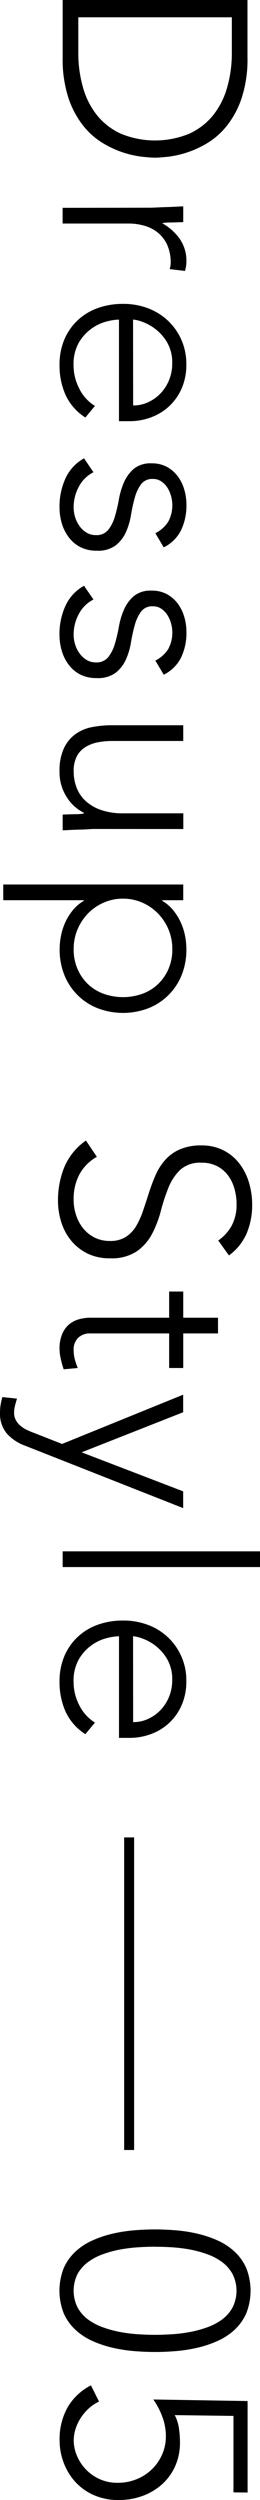
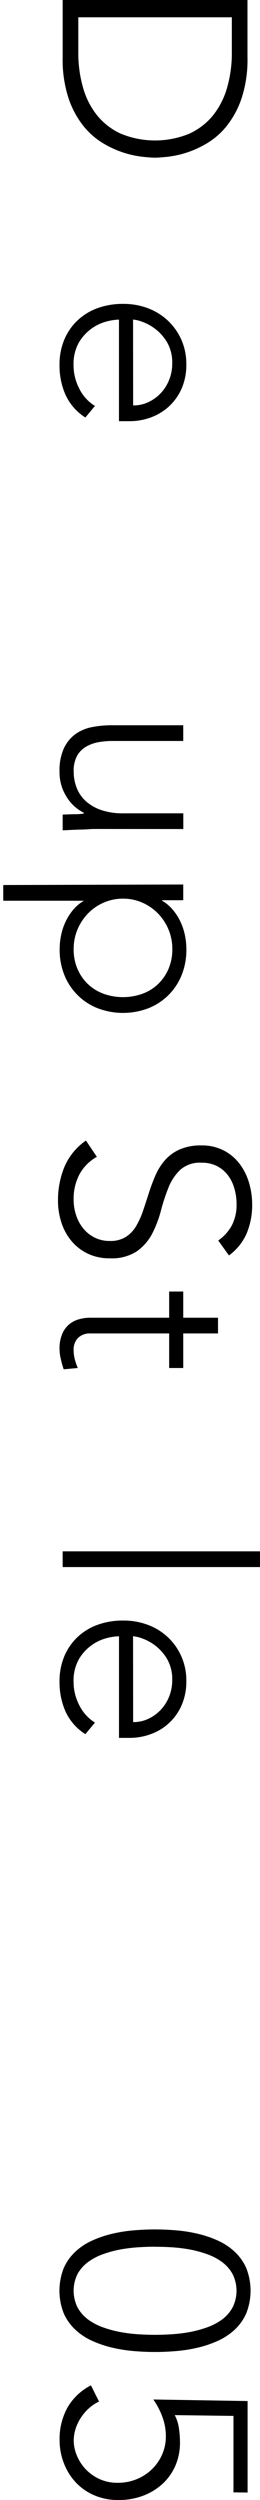
<svg xmlns="http://www.w3.org/2000/svg" width="16.826" height="161.245" viewBox="0 0 16.826 161.245">
  <g transform="translate(-921.291 -7266.486)">
    <path d="M937.307,7266.486v3.7a7.972,7.972,0,0,1-.381,2.635,5.863,5.863,0,0,1-.971,1.8,4.816,4.816,0,0,1-1.309,1.131,6.446,6.446,0,0,1-1.377.609,6.374,6.374,0,0,1-1.191.244c-.355.035-.6.051-.752.051s-.4-.016-.752-.051a6.356,6.356,0,0,1-2.567-.853,4.789,4.789,0,0,1-1.31-1.131,5.861,5.861,0,0,1-.971-1.8,8,8,0,0,1-.38-2.635v-3.7Zm-10.948,1.116v2.3a8,8,0,0,0,.3,2.213,5.057,5.057,0,0,0,.9,1.791,4.257,4.257,0,0,0,1.545,1.2,5.831,5.831,0,0,0,4.444,0,4.27,4.27,0,0,0,1.546-1.2,5.072,5.072,0,0,0,.9-1.791,8,8,0,0,0,.3-2.213v-2.3Z" />
-     <path d="M930.954,7279.883c.147,0,.324-.006.532-.017s.42-.02.634-.025.414-.014.6-.026.329-.017.43-.017v1.014c-.293.011-.574.02-.844.025a2.608,2.608,0,0,0-.524.043,3.472,3.472,0,0,1,1.132,1,2.472,2.472,0,0,1,.44,1.487,1.706,1.706,0,0,1-.026.3c-.017.095-.037.194-.059.295l-1-.118a1.23,1.23,0,0,0,.068-.389,2.817,2.817,0,0,0-.211-1.14,2.168,2.168,0,0,0-.583-.794,2.446,2.446,0,0,0-.87-.464,3.641,3.641,0,0,0-1.073-.153h-4.257v-1.013Z" />
    <path d="M926.815,7293.415a3.429,3.429,0,0,1-1.284-1.462,4.649,4.649,0,0,1-.388-1.917,4.152,4.152,0,0,1,.3-1.622,3.65,3.65,0,0,1,.853-1.25,3.74,3.74,0,0,1,1.3-.8,4.772,4.772,0,0,1,1.664-.278,4.455,4.455,0,0,1,1.622.287,3.882,3.882,0,0,1,1.292.811,3.81,3.81,0,0,1,.862,1.233,3.863,3.863,0,0,1,.313,1.571,3.768,3.768,0,0,1-.313,1.579,3.456,3.456,0,0,1-.828,1.149,3.507,3.507,0,0,1-1.174.7,3.95,3.95,0,0,1-1.335.236h-.709V7287.1a3.483,3.483,0,0,0-.819.127,2.9,2.9,0,0,0-.972.465,2.928,2.928,0,0,0-.81.9,2.82,2.82,0,0,0-.338,1.462,3.261,3.261,0,0,0,.371,1.5,2.716,2.716,0,0,0,1.013,1.115Zm3.092-.778a2.3,2.3,0,0,0,.98-.211,2.627,2.627,0,0,0,.8-.574,2.716,2.716,0,0,0,.549-.862,2.776,2.776,0,0,0,.2-1.055,2.591,2.591,0,0,0-.337-1.377,3,3,0,0,0-.778-.87,3.09,3.09,0,0,0-.853-.457,2.262,2.262,0,0,0-.566-.135Z" />
-     <path d="M927.339,7296.945a2.18,2.18,0,0,0-.954.947,2.777,2.777,0,0,0-.329,1.317,2.138,2.138,0,0,0,.1.642,1.991,1.991,0,0,0,.287.574,1.559,1.559,0,0,0,.449.414,1.122,1.122,0,0,0,.6.161.965.965,0,0,0,.811-.347,2.586,2.586,0,0,0,.423-.853,10.247,10.247,0,0,0,.261-1.114,4.821,4.821,0,0,1,.338-1.116,2.421,2.421,0,0,1,.634-.853,1.713,1.713,0,0,1,1.148-.346,2.026,2.026,0,0,1,1,.236,2.208,2.208,0,0,1,.7.617,2.692,2.692,0,0,1,.413.853,3.455,3.455,0,0,1,.136.963A3.641,3.641,0,0,1,933,7300.7a2.456,2.456,0,0,1-1.114,1.09l-.541-.913a2.135,2.135,0,0,0,.819-.717,2.225,2.225,0,0,0,.194-1.69,1.963,1.963,0,0,0-.236-.532,1.365,1.365,0,0,0-.389-.4.939.939,0,0,0-.541-.16.9.9,0,0,0-.776.346,2.633,2.633,0,0,0-.4.853,10.576,10.576,0,0,0-.246,1.115,4.459,4.459,0,0,1-.329,1.115,2.282,2.282,0,0,1-.659.853,1.914,1.914,0,0,1-1.224.346,2.286,2.286,0,0,1-1.056-.228,2.185,2.185,0,0,1-.752-.625,2.79,2.79,0,0,1-.456-.9,3.659,3.659,0,0,1-.152-1.064,4.342,4.342,0,0,1,.388-1.85,2.81,2.81,0,0,1,1.2-1.292Z" />
-     <path d="M927.339,7305.155a2.18,2.18,0,0,0-.954.947,2.777,2.777,0,0,0-.329,1.317,2.138,2.138,0,0,0,.1.642,1.978,1.978,0,0,0,.287.574,1.559,1.559,0,0,0,.449.414,1.122,1.122,0,0,0,.6.161.963.963,0,0,0,.811-.347,2.576,2.576,0,0,0,.423-.853,10.247,10.247,0,0,0,.261-1.114,4.828,4.828,0,0,1,.338-1.116,2.421,2.421,0,0,1,.634-.853,1.713,1.713,0,0,1,1.148-.346,2.026,2.026,0,0,1,1,.236,2.208,2.208,0,0,1,.7.617,2.692,2.692,0,0,1,.413.853,3.455,3.455,0,0,1,.136.963,3.638,3.638,0,0,1-.356,1.664,2.456,2.456,0,0,1-1.114,1.09l-.541-.912a2.145,2.145,0,0,0,.819-.718,2.225,2.225,0,0,0,.194-1.69,1.963,1.963,0,0,0-.236-.532,1.365,1.365,0,0,0-.389-.4.939.939,0,0,0-.541-.16.9.9,0,0,0-.776.346,2.643,2.643,0,0,0-.4.853,10.576,10.576,0,0,0-.246,1.115,4.459,4.459,0,0,1-.329,1.115,2.282,2.282,0,0,1-.659.853,1.908,1.908,0,0,1-1.224.347A2.3,2.3,0,0,1,926.5,7310a2.185,2.185,0,0,1-.752-.625,2.8,2.8,0,0,1-.456-.9,3.665,3.665,0,0,1-.152-1.065,4.342,4.342,0,0,1,.388-1.85,2.81,2.81,0,0,1,1.2-1.292Z" />
    <path d="M927.542,7319.954c-.146,0-.324,0-.532.017s-.42.019-.634.025-.414.014-.6.025-.329.018-.43.018v-1.014c.293-.011.574-.02.844-.025a2.7,2.7,0,0,0,.524-.043v-.05a2.741,2.741,0,0,1-1.107-1.014,2.96,2.96,0,0,1-.464-1.656,3.39,3.39,0,0,1,.287-1.495,2.376,2.376,0,0,1,.752-.912,2.726,2.726,0,0,1,1.073-.448,6.62,6.62,0,0,1,1.25-.118h4.645v1.014h-4.594a5.006,5.006,0,0,0-.921.084,2.423,2.423,0,0,0-.8.3,1.543,1.543,0,0,0-.565.591,2.01,2.01,0,0,0-.211.988,2.89,2.89,0,0,0,.193,1.056,2.274,2.274,0,0,0,.592.862,2.862,2.862,0,0,0,1,.574,4.237,4.237,0,0,0,1.41.211h3.9v1.014Z" />
-     <path d="M933.15,7323.535v1.014h-1.368v.034a2.618,2.618,0,0,1,.7.591,3.565,3.565,0,0,1,.49.769,3.883,3.883,0,0,1,.288.87,4.543,4.543,0,0,1,.093.9,4.345,4.345,0,0,1-.3,1.647,3.823,3.823,0,0,1-2.153,2.154,4.613,4.613,0,0,1-3.295,0,3.82,3.82,0,0,1-2.154-2.154,4.345,4.345,0,0,1-.3-1.647,4.47,4.47,0,0,1,.093-.9,3.877,3.877,0,0,1,.287-.87,3.526,3.526,0,0,1,.49-.769,2.619,2.619,0,0,1,.7-.591v-.034h-5.22v-1.014Zm-3.9.913a3.075,3.075,0,0,0-1.241.253,3.173,3.173,0,0,0-1.014.693,3.332,3.332,0,0,0-.684,1.03,3.224,3.224,0,0,0-.253,1.284,3.149,3.149,0,0,0,.253,1.284,2.981,2.981,0,0,0,.684.98,2.906,2.906,0,0,0,1.014.616,3.743,3.743,0,0,0,2.483,0,2.911,2.911,0,0,0,1.013-.616,2.968,2.968,0,0,0,.685-.98,3.165,3.165,0,0,0,.253-1.284,3.241,3.241,0,0,0-.253-1.284,3.317,3.317,0,0,0-.685-1.03,3.18,3.18,0,0,0-1.013-.693A3.077,3.077,0,0,0,929.248,7324.448Z" />
+     <path d="M933.15,7323.535v1.014h-1.368v.034a2.618,2.618,0,0,1,.7.591,3.565,3.565,0,0,1,.49.769,3.883,3.883,0,0,1,.288.87,4.543,4.543,0,0,1,.093.9,4.345,4.345,0,0,1-.3,1.647,3.823,3.823,0,0,1-2.153,2.154,4.613,4.613,0,0,1-3.295,0,3.82,3.82,0,0,1-2.154-2.154,4.345,4.345,0,0,1-.3-1.647,4.47,4.47,0,0,1,.093-.9,3.877,3.877,0,0,1,.287-.87,3.526,3.526,0,0,1,.49-.769,2.619,2.619,0,0,1,.7-.591h-5.22v-1.014Zm-3.9.913a3.075,3.075,0,0,0-1.241.253,3.173,3.173,0,0,0-1.014.693,3.332,3.332,0,0,0-.684,1.03,3.224,3.224,0,0,0-.253,1.284,3.149,3.149,0,0,0,.253,1.284,2.981,2.981,0,0,0,.684.98,2.906,2.906,0,0,0,1.014.616,3.743,3.743,0,0,0,2.483,0,2.911,2.911,0,0,0,1.013-.616,2.968,2.968,0,0,0,.685-.98,3.165,3.165,0,0,0,.253-1.284,3.241,3.241,0,0,0-.253-1.284,3.317,3.317,0,0,0-.685-1.03,3.18,3.18,0,0,0-1.013-.693A3.077,3.077,0,0,0,929.248,7324.448Z" />
    <path d="M927.559,7341.1a2.858,2.858,0,0,0-1.132,1.141,3.349,3.349,0,0,0-.371,1.6,3.163,3.163,0,0,0,.169,1.048,2.66,2.66,0,0,0,.472.853,2.237,2.237,0,0,0,.735.574,2.175,2.175,0,0,0,.971.211,1.873,1.873,0,0,0,1.031-.261,2.116,2.116,0,0,0,.668-.7,5.258,5.258,0,0,0,.447-.988q.186-.549.372-1.132c.123-.388.265-.766.422-1.131a3.771,3.771,0,0,1,.617-.989,2.726,2.726,0,0,1,.954-.7,3.412,3.412,0,0,1,1.419-.262,3.075,3.075,0,0,1,1.411.313,3.017,3.017,0,0,1,1.03.845,3.745,3.745,0,0,1,.625,1.224,4.947,4.947,0,0,1,.211,1.453,4.7,4.7,0,0,1-.346,1.816,3.462,3.462,0,0,1-1.158,1.445l-.692-.963a2.83,2.83,0,0,0,.887-.989,2.864,2.864,0,0,0,.3-1.343,3.632,3.632,0,0,0-.144-1.03,2.591,2.591,0,0,0-.422-.854,2.085,2.085,0,0,0-.7-.582,2.128,2.128,0,0,0-1-.22,1.925,1.925,0,0,0-1.377.456,3.23,3.23,0,0,0-.76,1.14,12.172,12.172,0,0,0-.49,1.487,7.231,7.231,0,0,1-.565,1.487,3.228,3.228,0,0,1-.989,1.14,2.948,2.948,0,0,1-1.749.456,3.233,3.233,0,0,1-1.435-.3,3.168,3.168,0,0,1-1.056-.819,3.518,3.518,0,0,1-.65-1.191,4.494,4.494,0,0,1-.22-1.4,5.647,5.647,0,0,1,.413-2.18,3.989,3.989,0,0,1,1.395-1.706Z" />
    <path d="M932.238,7354.721v-2.23h-5.085a1.092,1.092,0,0,0-.81.287,1.067,1.067,0,0,0-.287.794,2.364,2.364,0,0,0,.075.583,3.852,3.852,0,0,0,.194.566l-.912.084a6.071,6.071,0,0,1-.185-.659,2.974,2.974,0,0,1-.085-.659,2.4,2.4,0,0,1,.161-.928,1.634,1.634,0,0,1,.43-.626,1.68,1.68,0,0,1,.634-.346,2.712,2.712,0,0,1,.785-.11h5.085v-1.689h.912v1.689H935.4v1.014H933.15v2.23Z" />
-     <path d="M922.93,7359.738a2.91,2.91,0,0,1-1.2-.794,2,2,0,0,1-.439-1.352,3.212,3.212,0,0,1,.042-.507,4.4,4.4,0,0,1,.11-.489l.947.1c-.045.146-.088.3-.127.448a1.857,1.857,0,0,0-.06.464.979.979,0,0,0,.118.482,1.271,1.271,0,0,0,.3.363,2.064,2.064,0,0,0,.414.262,4.665,4.665,0,0,0,.464.194l1.808.71,7.838-3.177v1.132l-6.571,2.585,6.571,2.517v1.082Z" />
    <path d="M938.117,7366.546v1.014H925.346v-1.014Z" />
    <path d="M926.815,7378.337a3.421,3.421,0,0,1-1.284-1.461,4.647,4.647,0,0,1-.388-1.917,4.156,4.156,0,0,1,.3-1.622,3.65,3.65,0,0,1,.853-1.25,3.739,3.739,0,0,1,1.3-.8,4.772,4.772,0,0,1,1.664-.278,4.455,4.455,0,0,1,1.622.287,3.793,3.793,0,0,1,2.467,3.615,3.767,3.767,0,0,1-.313,1.579,3.432,3.432,0,0,1-2,1.85,3.916,3.916,0,0,1-1.335.237h-.709v-6.554a3.474,3.474,0,0,0-.819.126,2.894,2.894,0,0,0-.972.464,2.945,2.945,0,0,0-.81.9,2.815,2.815,0,0,0-.338,1.462,3.255,3.255,0,0,0,.371,1.5,2.72,2.72,0,0,0,1.013,1.115Zm3.092-.776a2.3,2.3,0,0,0,.98-.212,2.637,2.637,0,0,0,.8-.574,2.7,2.7,0,0,0,.549-.862,2.777,2.777,0,0,0,.2-1.056,2.6,2.6,0,0,0-.337-1.377,3.027,3.027,0,0,0-.778-.87,3.1,3.1,0,0,0-.853-.456,2.246,2.246,0,0,0-.566-.134Z" />
    <path d="M931.326,7410.281q.642,0,1.36.059a9.412,9.412,0,0,1,1.4.22,6.977,6.977,0,0,1,1.3.439,4.037,4.037,0,0,1,1.09.718,3.227,3.227,0,0,1,.751,1.055,3.967,3.967,0,0,1,0,2.923,3.242,3.242,0,0,1-.751,1.056,4.061,4.061,0,0,1-1.09.718,7.122,7.122,0,0,1-1.3.439,9.672,9.672,0,0,1-1.4.22q-.719.059-1.36.059-.658,0-1.368-.059a9.708,9.708,0,0,1-1.4-.22,7.114,7.114,0,0,1-1.3-.439,4.024,4.024,0,0,1-1.089-.718,3.229,3.229,0,0,1-.752-1.056,3.967,3.967,0,0,1,0-2.923,3.215,3.215,0,0,1,.752-1.055,4,4,0,0,1,1.089-.718,6.969,6.969,0,0,1,1.3-.439,9.444,9.444,0,0,1,1.4-.22Q930.668,7410.28,931.326,7410.281Zm0,1.115c-.315,0-.662.011-1.039.034a10.253,10.253,0,0,0-1.148.134,7.216,7.216,0,0,0-1.141.3,3.753,3.753,0,0,0-.988.507,2.436,2.436,0,0,0-.693.769,2.421,2.421,0,0,0,0,2.187,2.42,2.42,0,0,0,.693.778,3.78,3.78,0,0,0,.988.506,7.216,7.216,0,0,0,1.141.3,9.928,9.928,0,0,0,1.148.135c.377.023.724.034,1.039.034s.648-.011,1.03-.034a9.992,9.992,0,0,0,1.158-.135,7.232,7.232,0,0,0,1.14-.3,3.819,3.819,0,0,0,.989-.506,2.429,2.429,0,0,0,.692-.778,2.4,2.4,0,0,0,0-2.179,2.41,2.41,0,0,0-.692-.777,3.792,3.792,0,0,0-.989-.507,7.232,7.232,0,0,0-1.14-.3,10.316,10.316,0,0,0-1.158-.134C931.974,7411.407,931.63,7411.4,931.326,7411.4Z" />
    <path d="M936.4,7427.242v-4.933l-3.8-.051a2.645,2.645,0,0,1,.27.847,6.142,6.142,0,0,1,.068.9,3.7,3.7,0,0,1-.313,1.551,3.477,3.477,0,0,1-.852,1.169,3.907,3.907,0,0,1-1.259.746,4.422,4.422,0,0,1-1.529.262,3.878,3.878,0,0,1-1.69-.346,3.543,3.543,0,0,1-1.2-.9,3.837,3.837,0,0,1-.709-1.233,4.01,4.01,0,0,1-.237-1.334,4.161,4.161,0,0,1,.541-2.205,3.694,3.694,0,0,1,1.486-1.377l.524,1.047a2.526,2.526,0,0,0-.633.414,3.1,3.1,0,0,0-.524.6,2.9,2.9,0,0,0-.355.727,2.554,2.554,0,0,0-.126.794,2.513,2.513,0,0,0,.176.878,2.859,2.859,0,0,0,1.428,1.554,2.771,2.771,0,0,0,1.25.271,3.207,3.207,0,0,0,1.208-.228,3.09,3.09,0,0,0,.988-.634,2.989,2.989,0,0,0,.667-.954,2.881,2.881,0,0,0,.246-1.192,3.564,3.564,0,0,0-.228-1.25,5.025,5.025,0,0,0-.583-1.115l6.1.1v5.9Z" />
-     <line y2="20.161" transform="translate(929.648 7384.997)" fill="none" stroke="#000" stroke-miterlimit="10" stroke-width="0.645" />
  </g>
</svg>